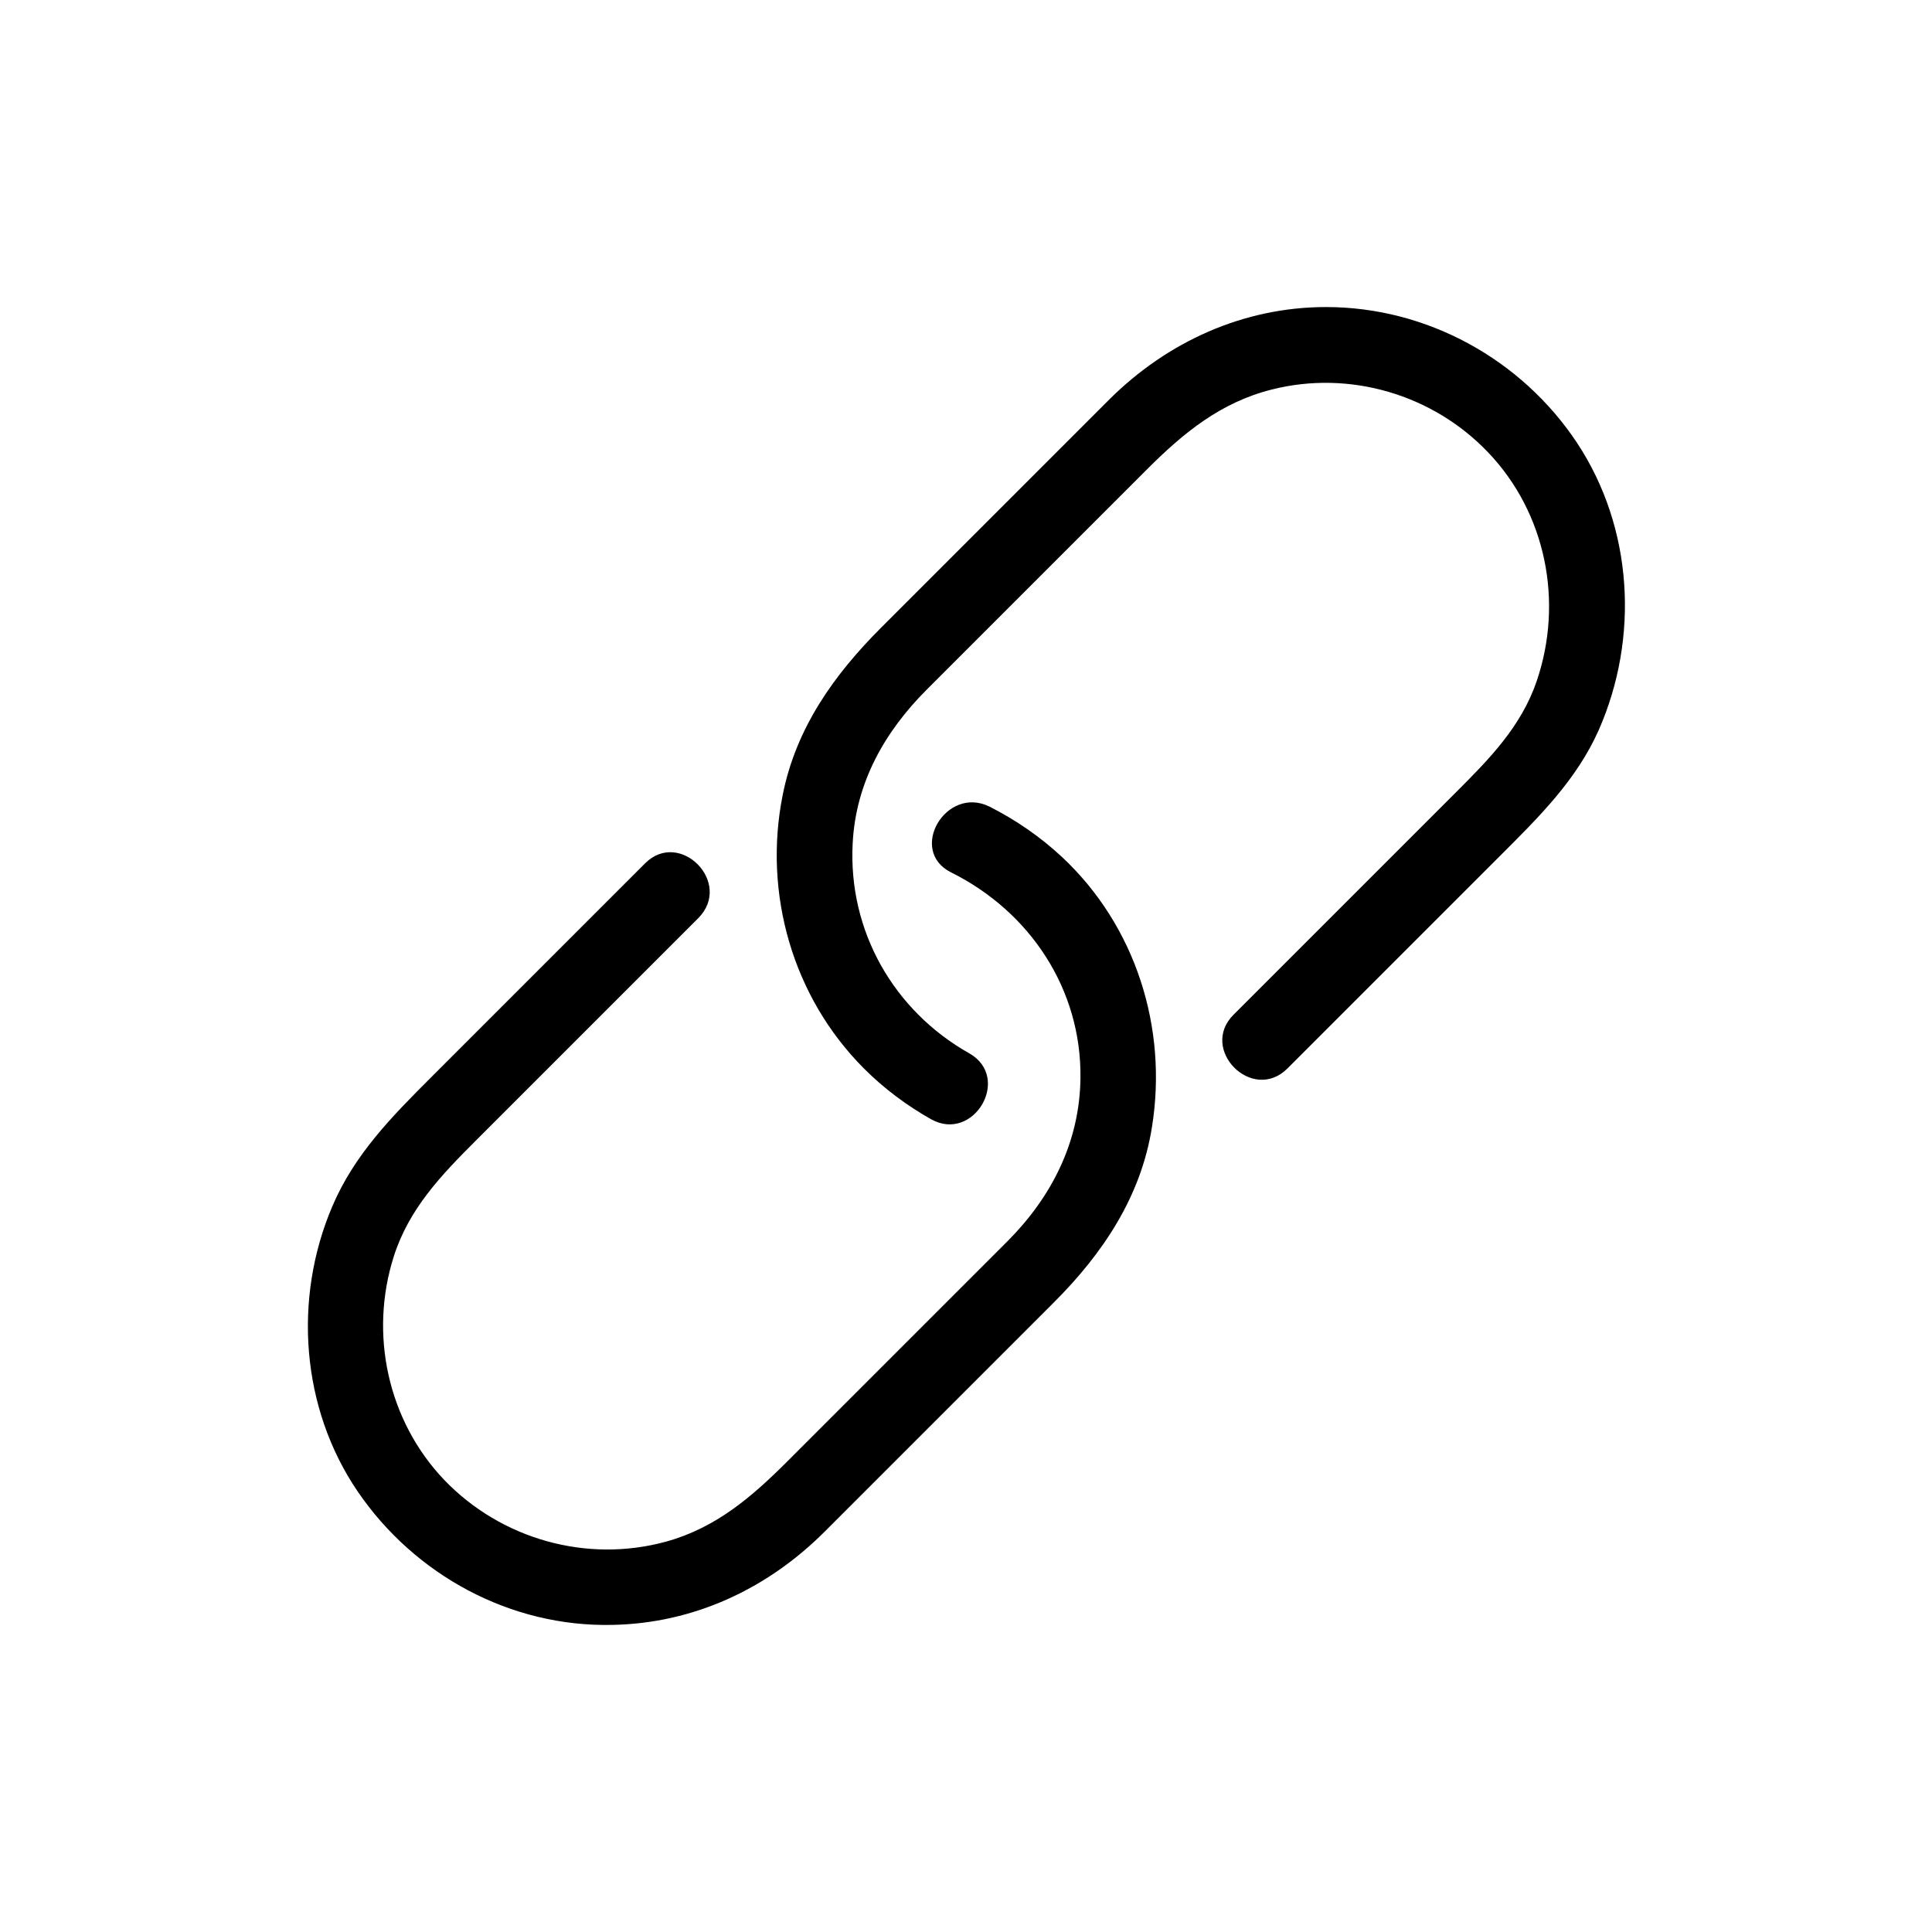
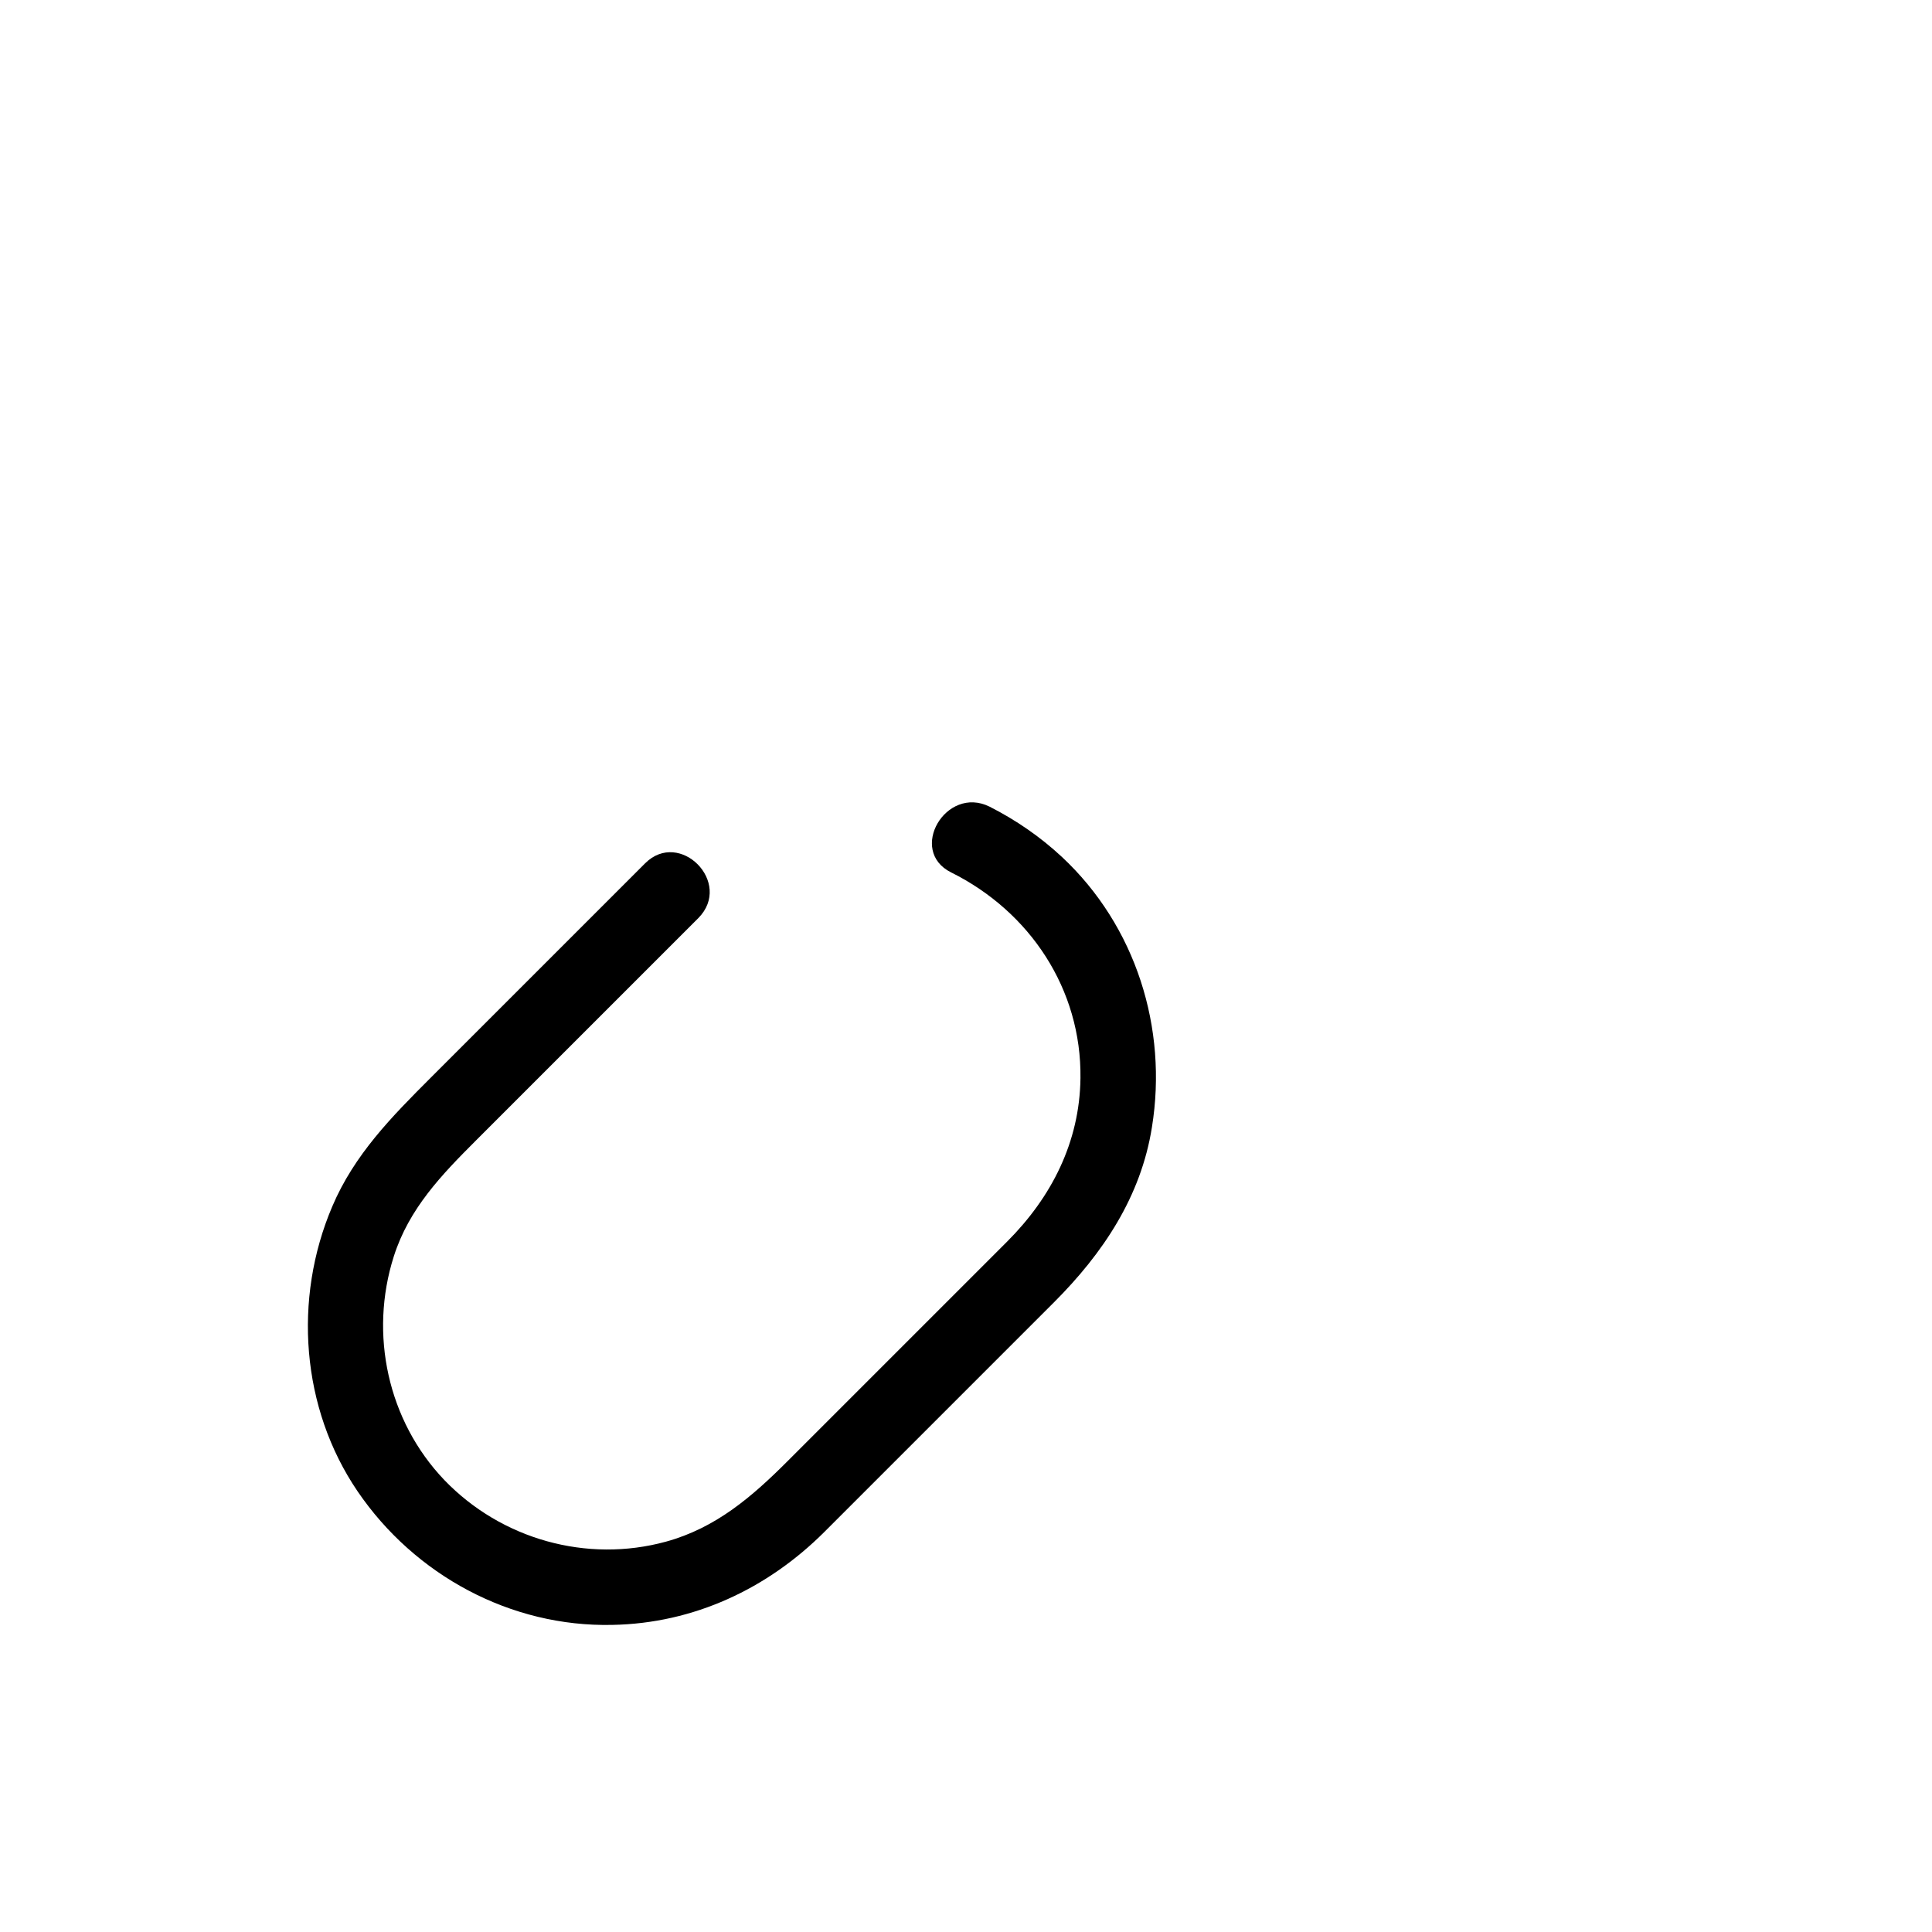
<svg xmlns="http://www.w3.org/2000/svg" fill="#000000" width="800px" height="800px" version="1.1" viewBox="144 144 512 512">
  <g>
-     <path d="m485.14 427.2 56.527-56.527c10.078-10.078 20.051-19.852 25.996-33.152 10.781-24.484 9.168-53.605-5.742-76.176-14.711-22.168-39.801-35.973-66.504-35.973-21.867 0-42.02 9.168-57.434 24.484l-60.457 60.457c-12.496 12.496-22.57 26.602-26.098 44.336-5.238 26.098 2.621 53.605 21.562 72.547 5.238 5.238 11.285 9.773 17.734 13.402 11.285 6.348 21.461-10.984 10.176-17.434-20.051-11.285-32.145-32.445-30.934-55.621 0.805-16.121 8.465-29.625 19.648-40.809l58.34-58.34c9.574-9.574 19.445-17.734 33.051-21.16 20.656-5.238 42.723 1.309 57.332 16.625 15.418 16.121 20.051 39.699 12.898 60.66-4.133 12.09-12.594 20.656-21.363 29.422-19.648 19.648-39.297 39.297-58.945 58.945-9.266 9.176 4.941 23.484 14.211 14.312z" />
    <path d="m314.96 372.79-56.73 56.73c-10.379 10.379-20.355 20.453-26.199 34.258-10.379 24.383-8.262 53.402 6.75 75.469 15.113 22.168 40.508 35.973 67.512 35.367 21.562-0.402 41.109-9.574 56.227-24.688 20.254-20.254 40.508-40.508 60.758-60.758 13-13 23.074-28.012 25.996-46.453 4.231-26.199-4.231-53.305-23.879-71.641-5.742-5.34-12.191-9.773-19.145-13.301-11.586-5.742-21.766 11.688-10.176 17.434 20.859 10.379 34.562 30.934 34.258 54.512-0.203 16.93-7.656 31.539-19.445 43.328-19.445 19.445-38.793 38.793-58.242 58.242-9.371 9.371-18.941 17.633-32.145 21.262-20.957 5.742-43.629-0.605-58.746-16.324-15.012-15.719-19.949-38.691-13.402-59.246 4.031-12.695 12.695-21.664 21.766-30.73 19.648-19.648 39.297-39.297 58.945-58.945 9.273-9.375-4.934-23.684-14.102-14.516z" />
  </g>
</svg>